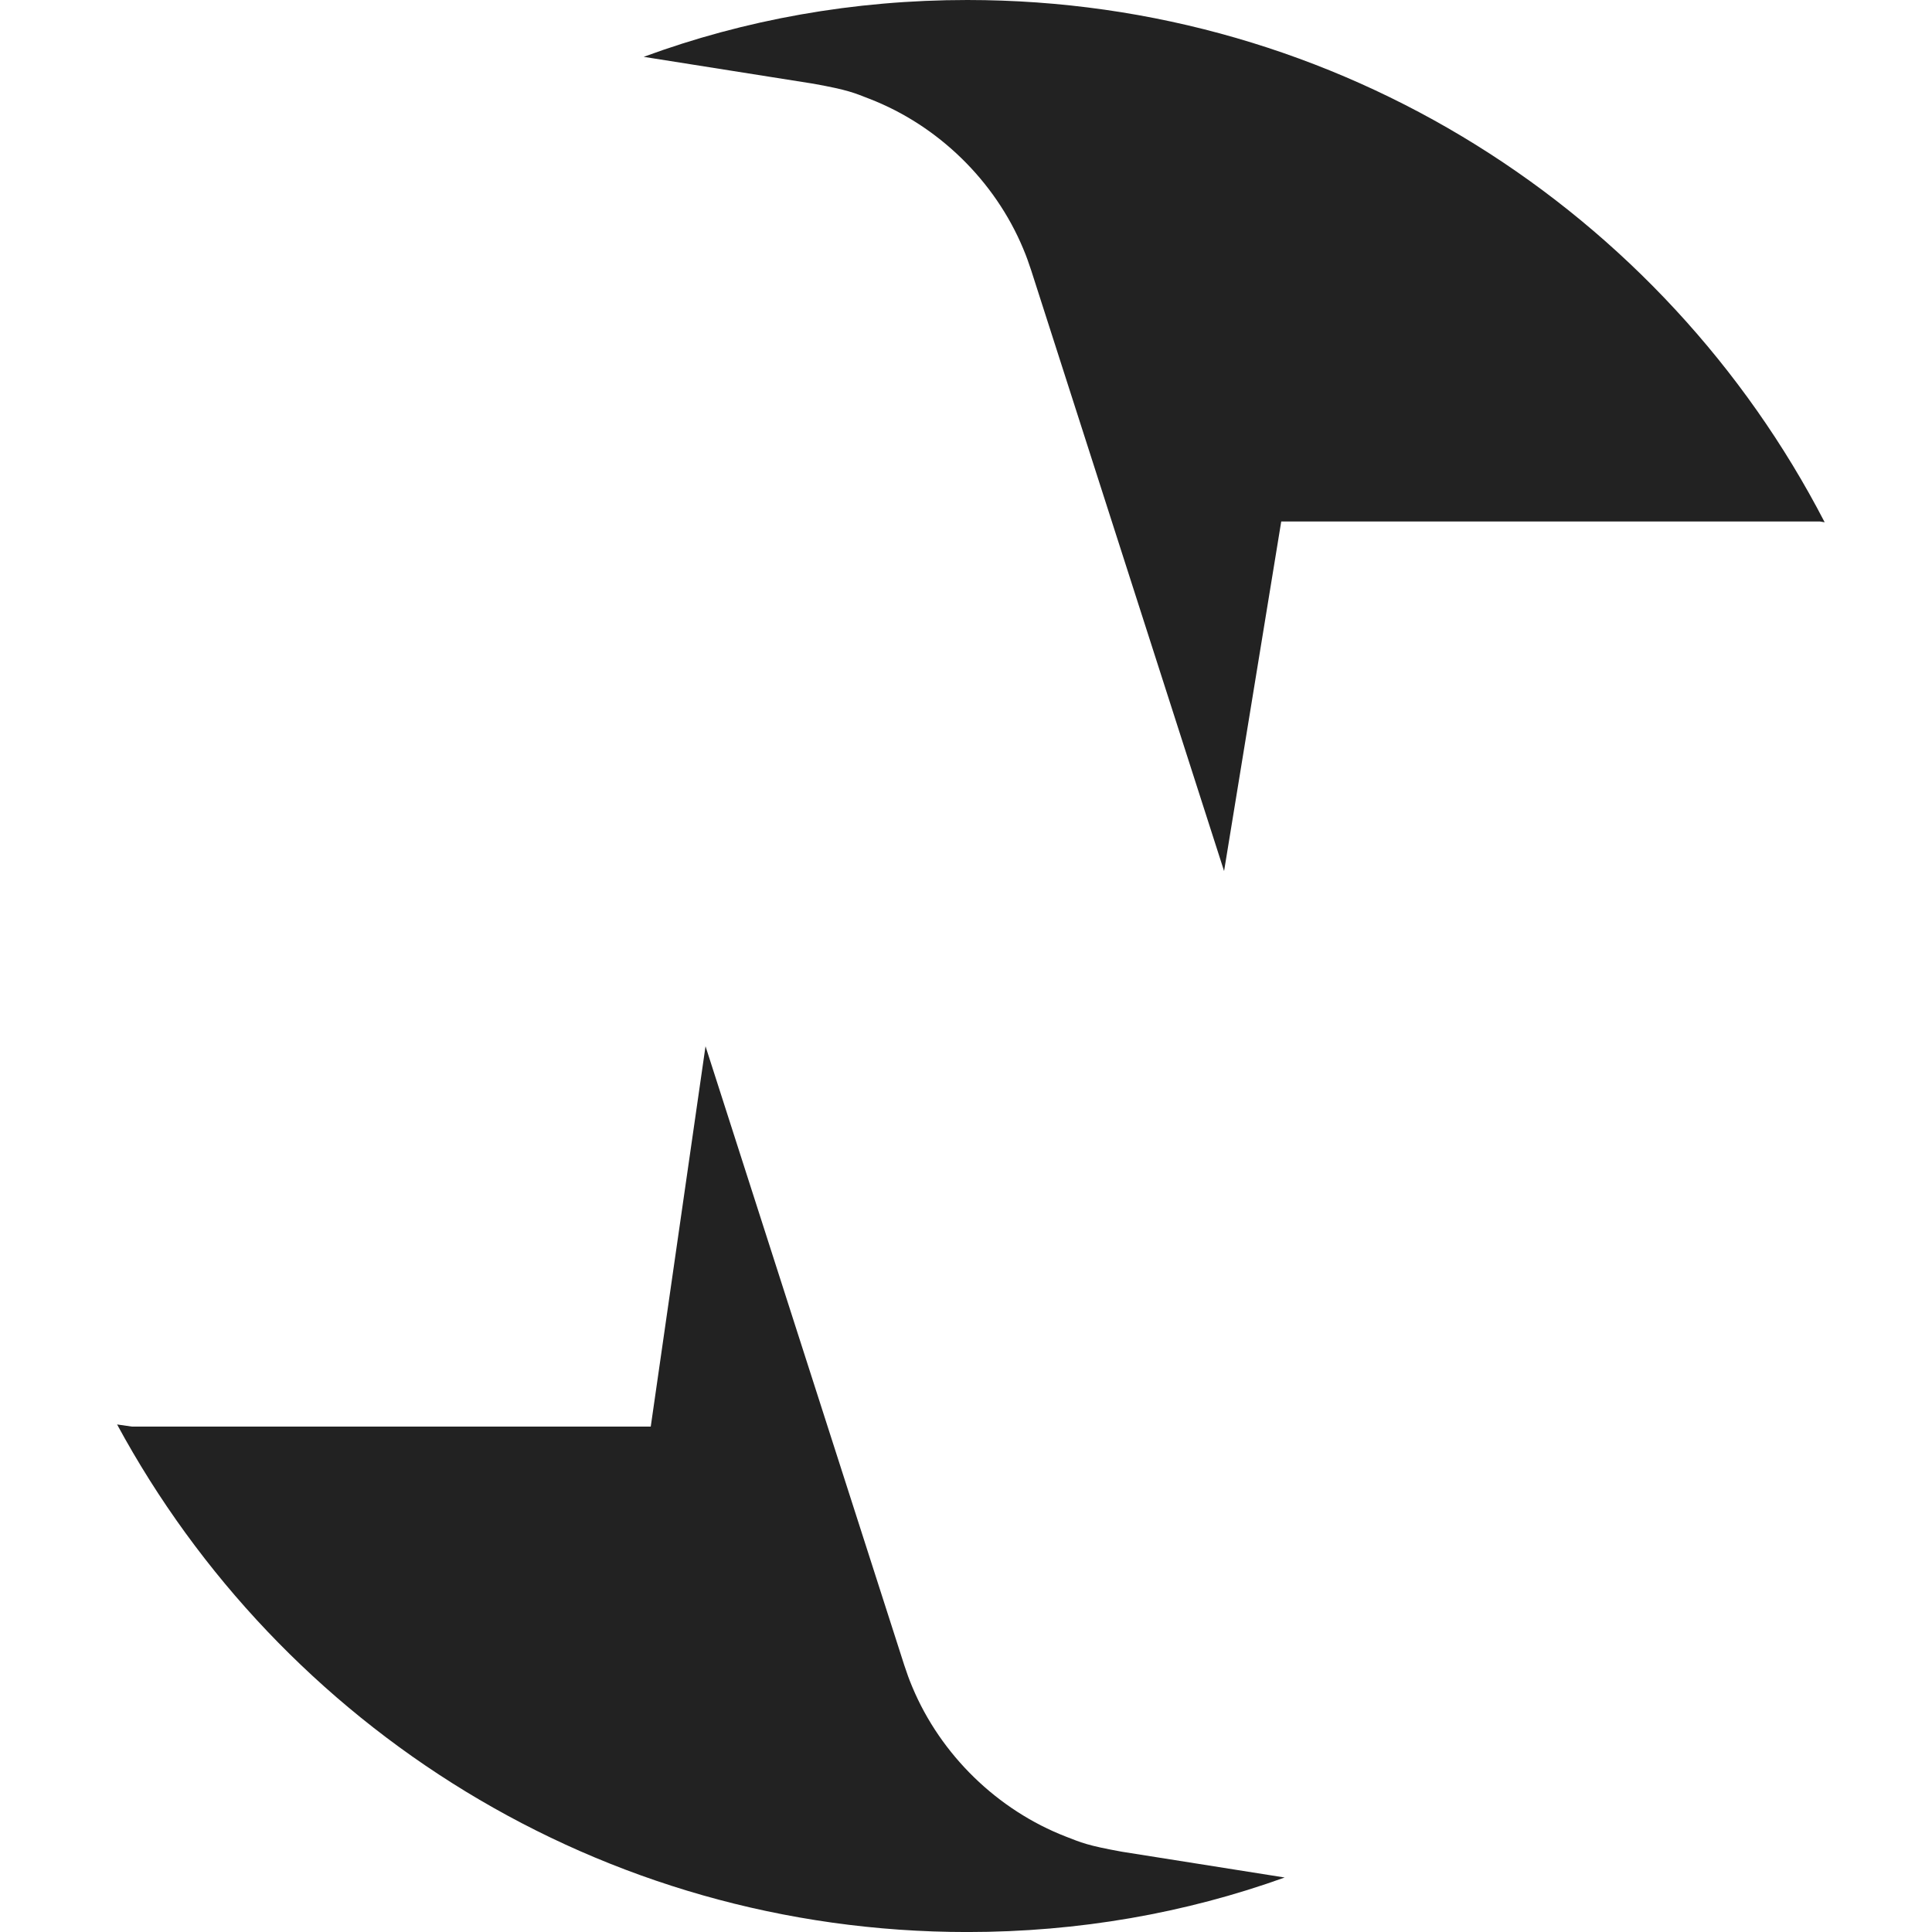
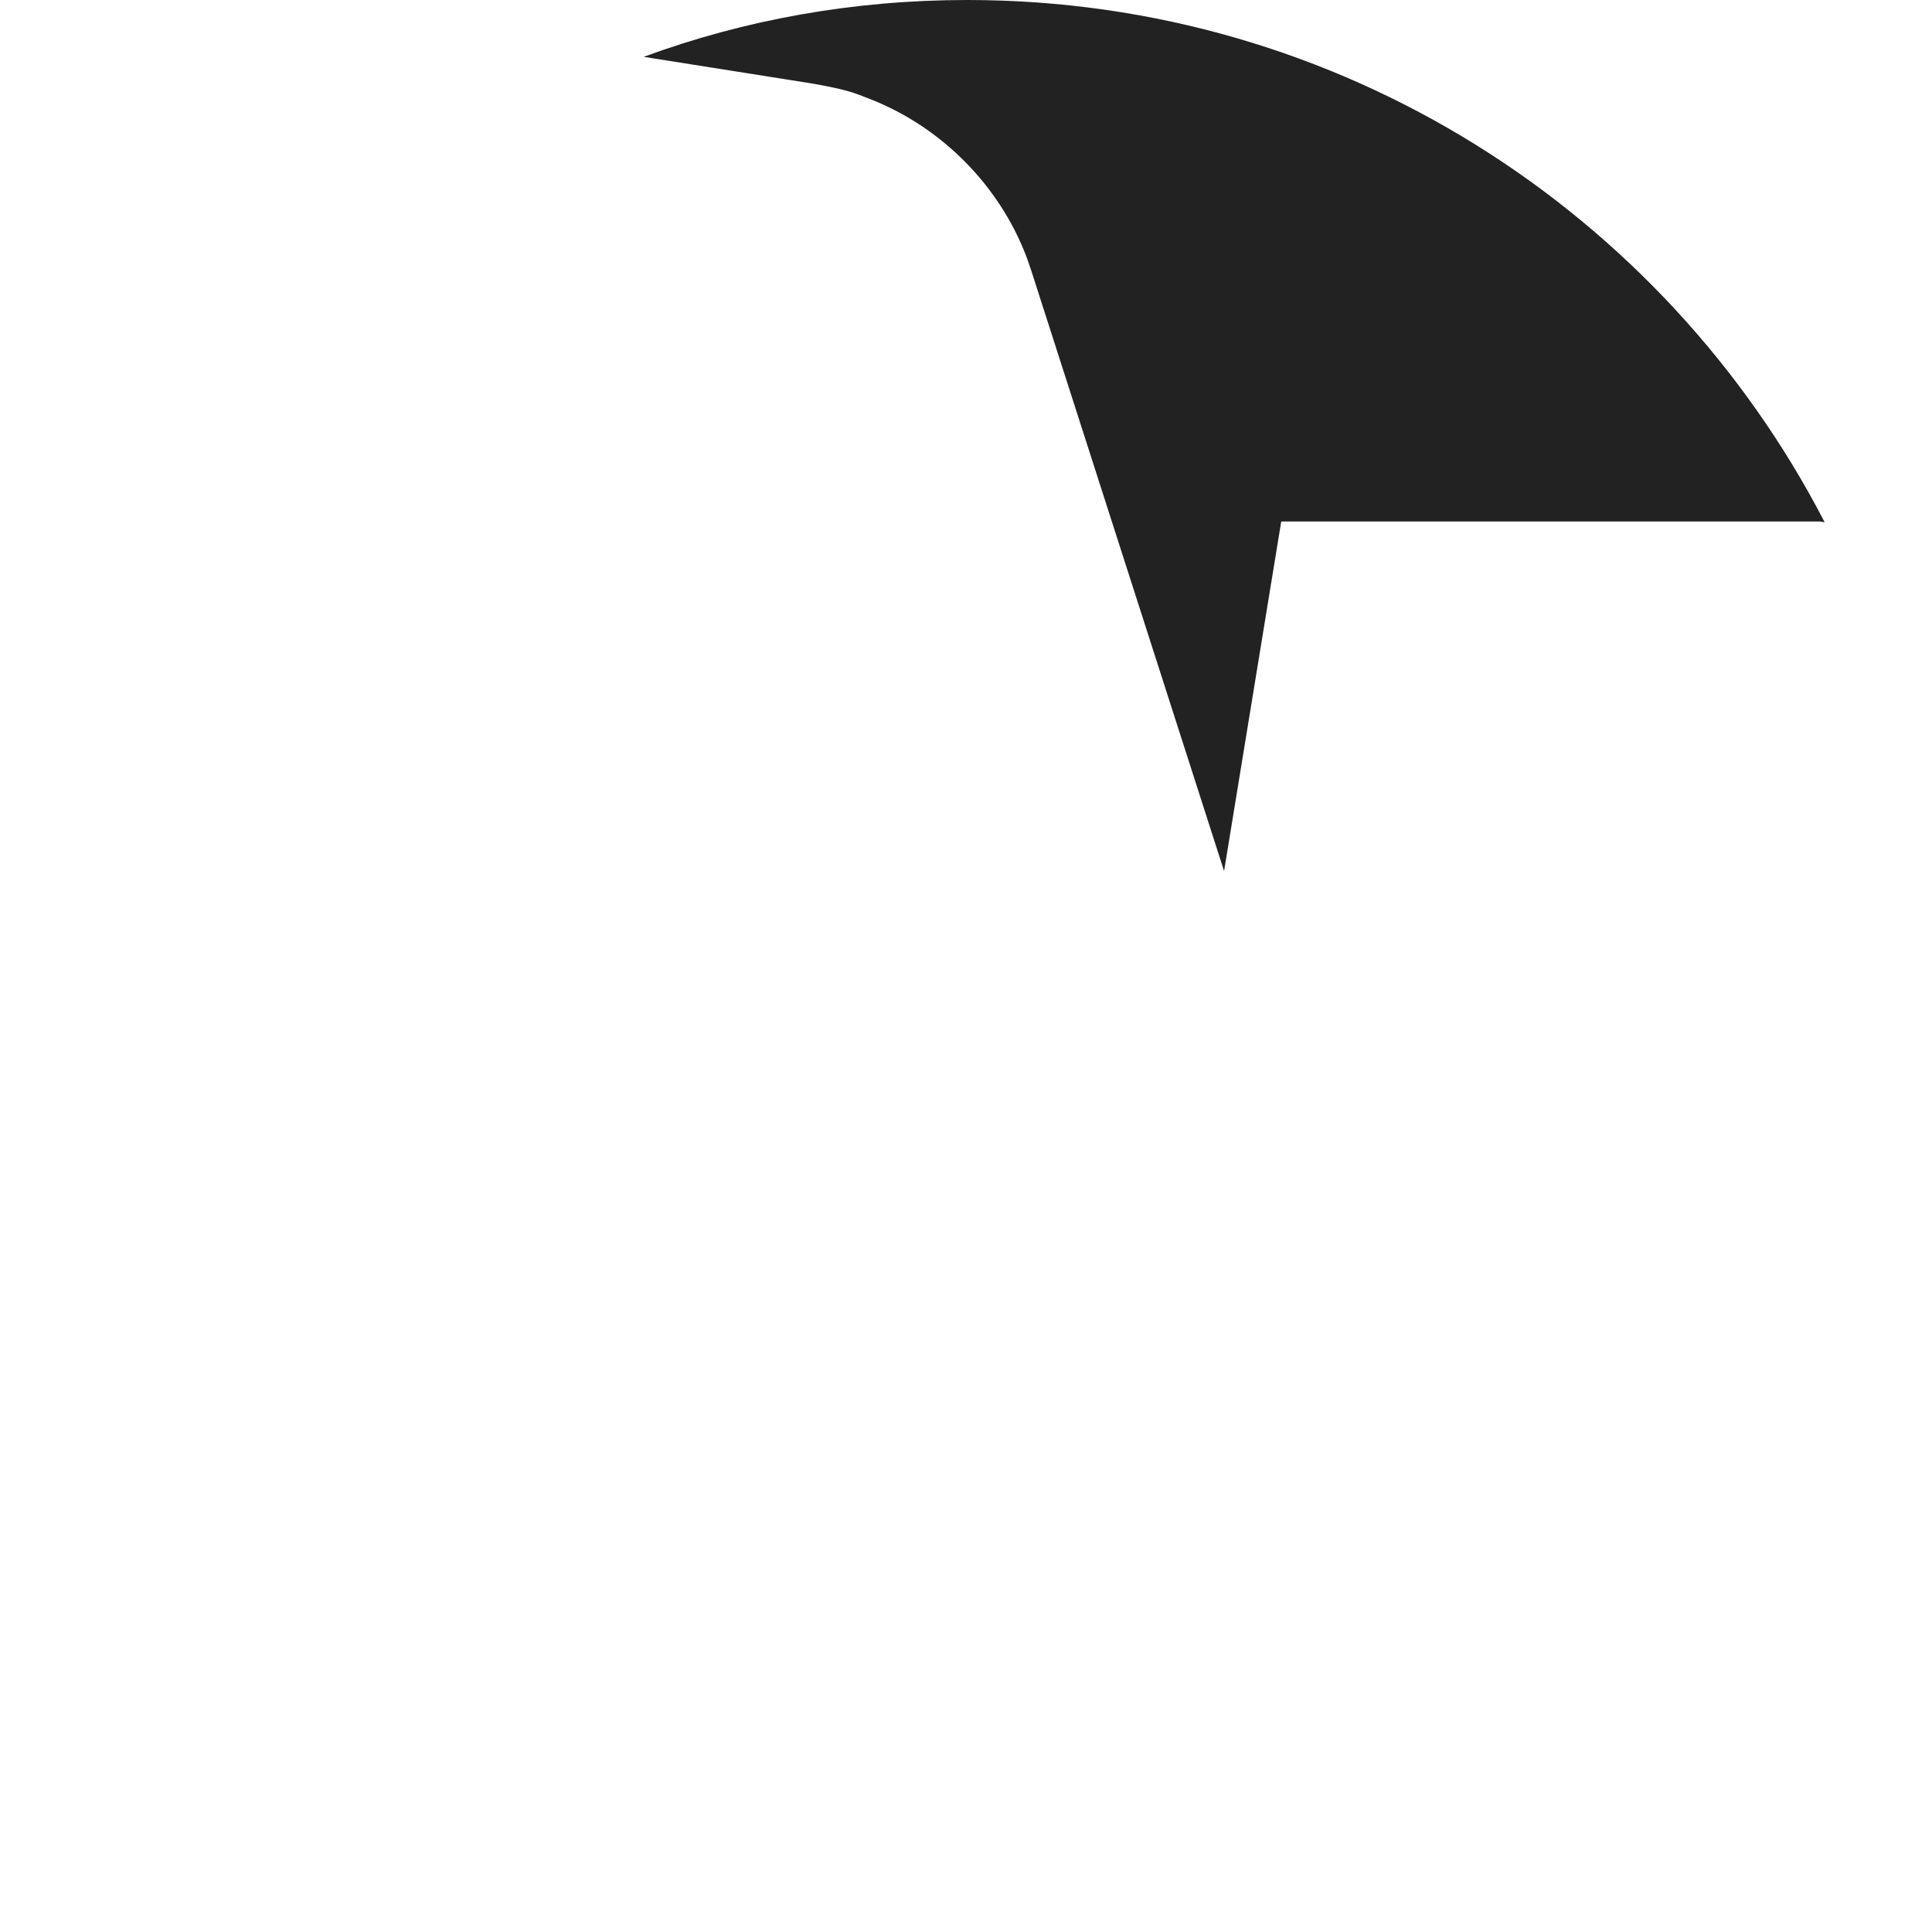
<svg xmlns="http://www.w3.org/2000/svg" xmlns:ns1="http://www.serif.com/" width="100%" height="100%" viewBox="0 0 198 198" version="1.1" xml:space="preserve" style="fill-rule:evenodd;clip-rule:evenodd;stroke-linejoin:round;stroke-miterlimit:2;">
-   <rect id="Assets" x="-4768" y="-470" width="6578.81" height="1080" style="fill:none;" />
  <g id="Bruger" />
  <g id="Bullet-H2" ns1:id="Bullet H2" />
  <g id="Bullet-H21" ns1:id="Bullet H2" />
  <g id="In" />
  <g id="IG" />
  <g id="Be" />
  <g id="Scroll-down" ns1:id="Scroll down" />
  <g id="Logo-IRAE" ns1:id="Logo IRAE" />
  <g id="Logo-IRAE1" ns1:id="Logo IRAE" />
  <g id="Logo-Parc-Cévennes" ns1:id="Logo Parc Cévennes" />
  <g id="Logo-Parc-Cévennes1" ns1:id="Logo Parc Cévennes" />
  <g id="Logo-Parc-Cévennes2" ns1:id="Logo Parc Cévennes" />
  <g id="Logo-INSPÉ" ns1:id="Logo INSPÉ" />
  <g id="Logo-INSPÉ1" ns1:id="Logo INSPÉ" />
  <g id="Logo-AMU" ns1:id="Logo AMU" />
  <g id="Logo-AMU1" ns1:id="Logo AMU" />
  <g id="Logo-PlayTime" ns1:id="Logo PlayTime" />
  <g id="Logo-IRDSU" ns1:id="Logo IRDSU" />
  <g id="Logo-IRDSU1" ns1:id="Logo IRDSU" />
  <g id="Logo-MAIF-PLEIN" ns1:id="Logo MAIF PLEIN" />
  <g id="Logo-MAIF-DEFONCE" ns1:id="Logo MAIF DEFONCE" />
  <g id="Logo-MAIF-DEFONCE1" ns1:id="Logo MAIF DEFONCE" />
  <g id="Supports-de-com" ns1:id="Supports de com" />
  <g id="Identité-visuelle" ns1:id="Identité visuelle" />
  <g id="Illustration" />
  <g id="Conseil" />
  <g>
-     <path d="M66.692,146.203l5.613,-38.977l20.366,63.423c0.344,0.999 0.415,1.256 0.823,2.232c2.91,6.971 8.739,12.632 15.758,15.348c1.561,0.604 2.134,0.896 5.734,1.545l16.673,2.641c-10.166,3.656 -21.12,5.588 -32.522,5.588c-37.619,-0 -70.366,-21.028 -87.137,-52.019l1.518,0.219l53.174,-0Z" style="fill:#222;" />
    <path d="M65.969,5.825c10.341,-3.809 21.521,-5.825 33.168,-5.825c38.218,0 71.407,21.702 87.863,53.524l-0.502,-0.082l-55.191,0l-5.858,35.828l-19.769,-61.565c-0.344,-0.999 -0.415,-1.256 -0.823,-2.232c-2.911,-6.971 -8.739,-12.633 -15.759,-15.349c-1.56,-0.604 -2.133,-0.895 -5.733,-1.544l-17.396,-2.755Z" style="fill:#222;" />
  </g>
</svg>